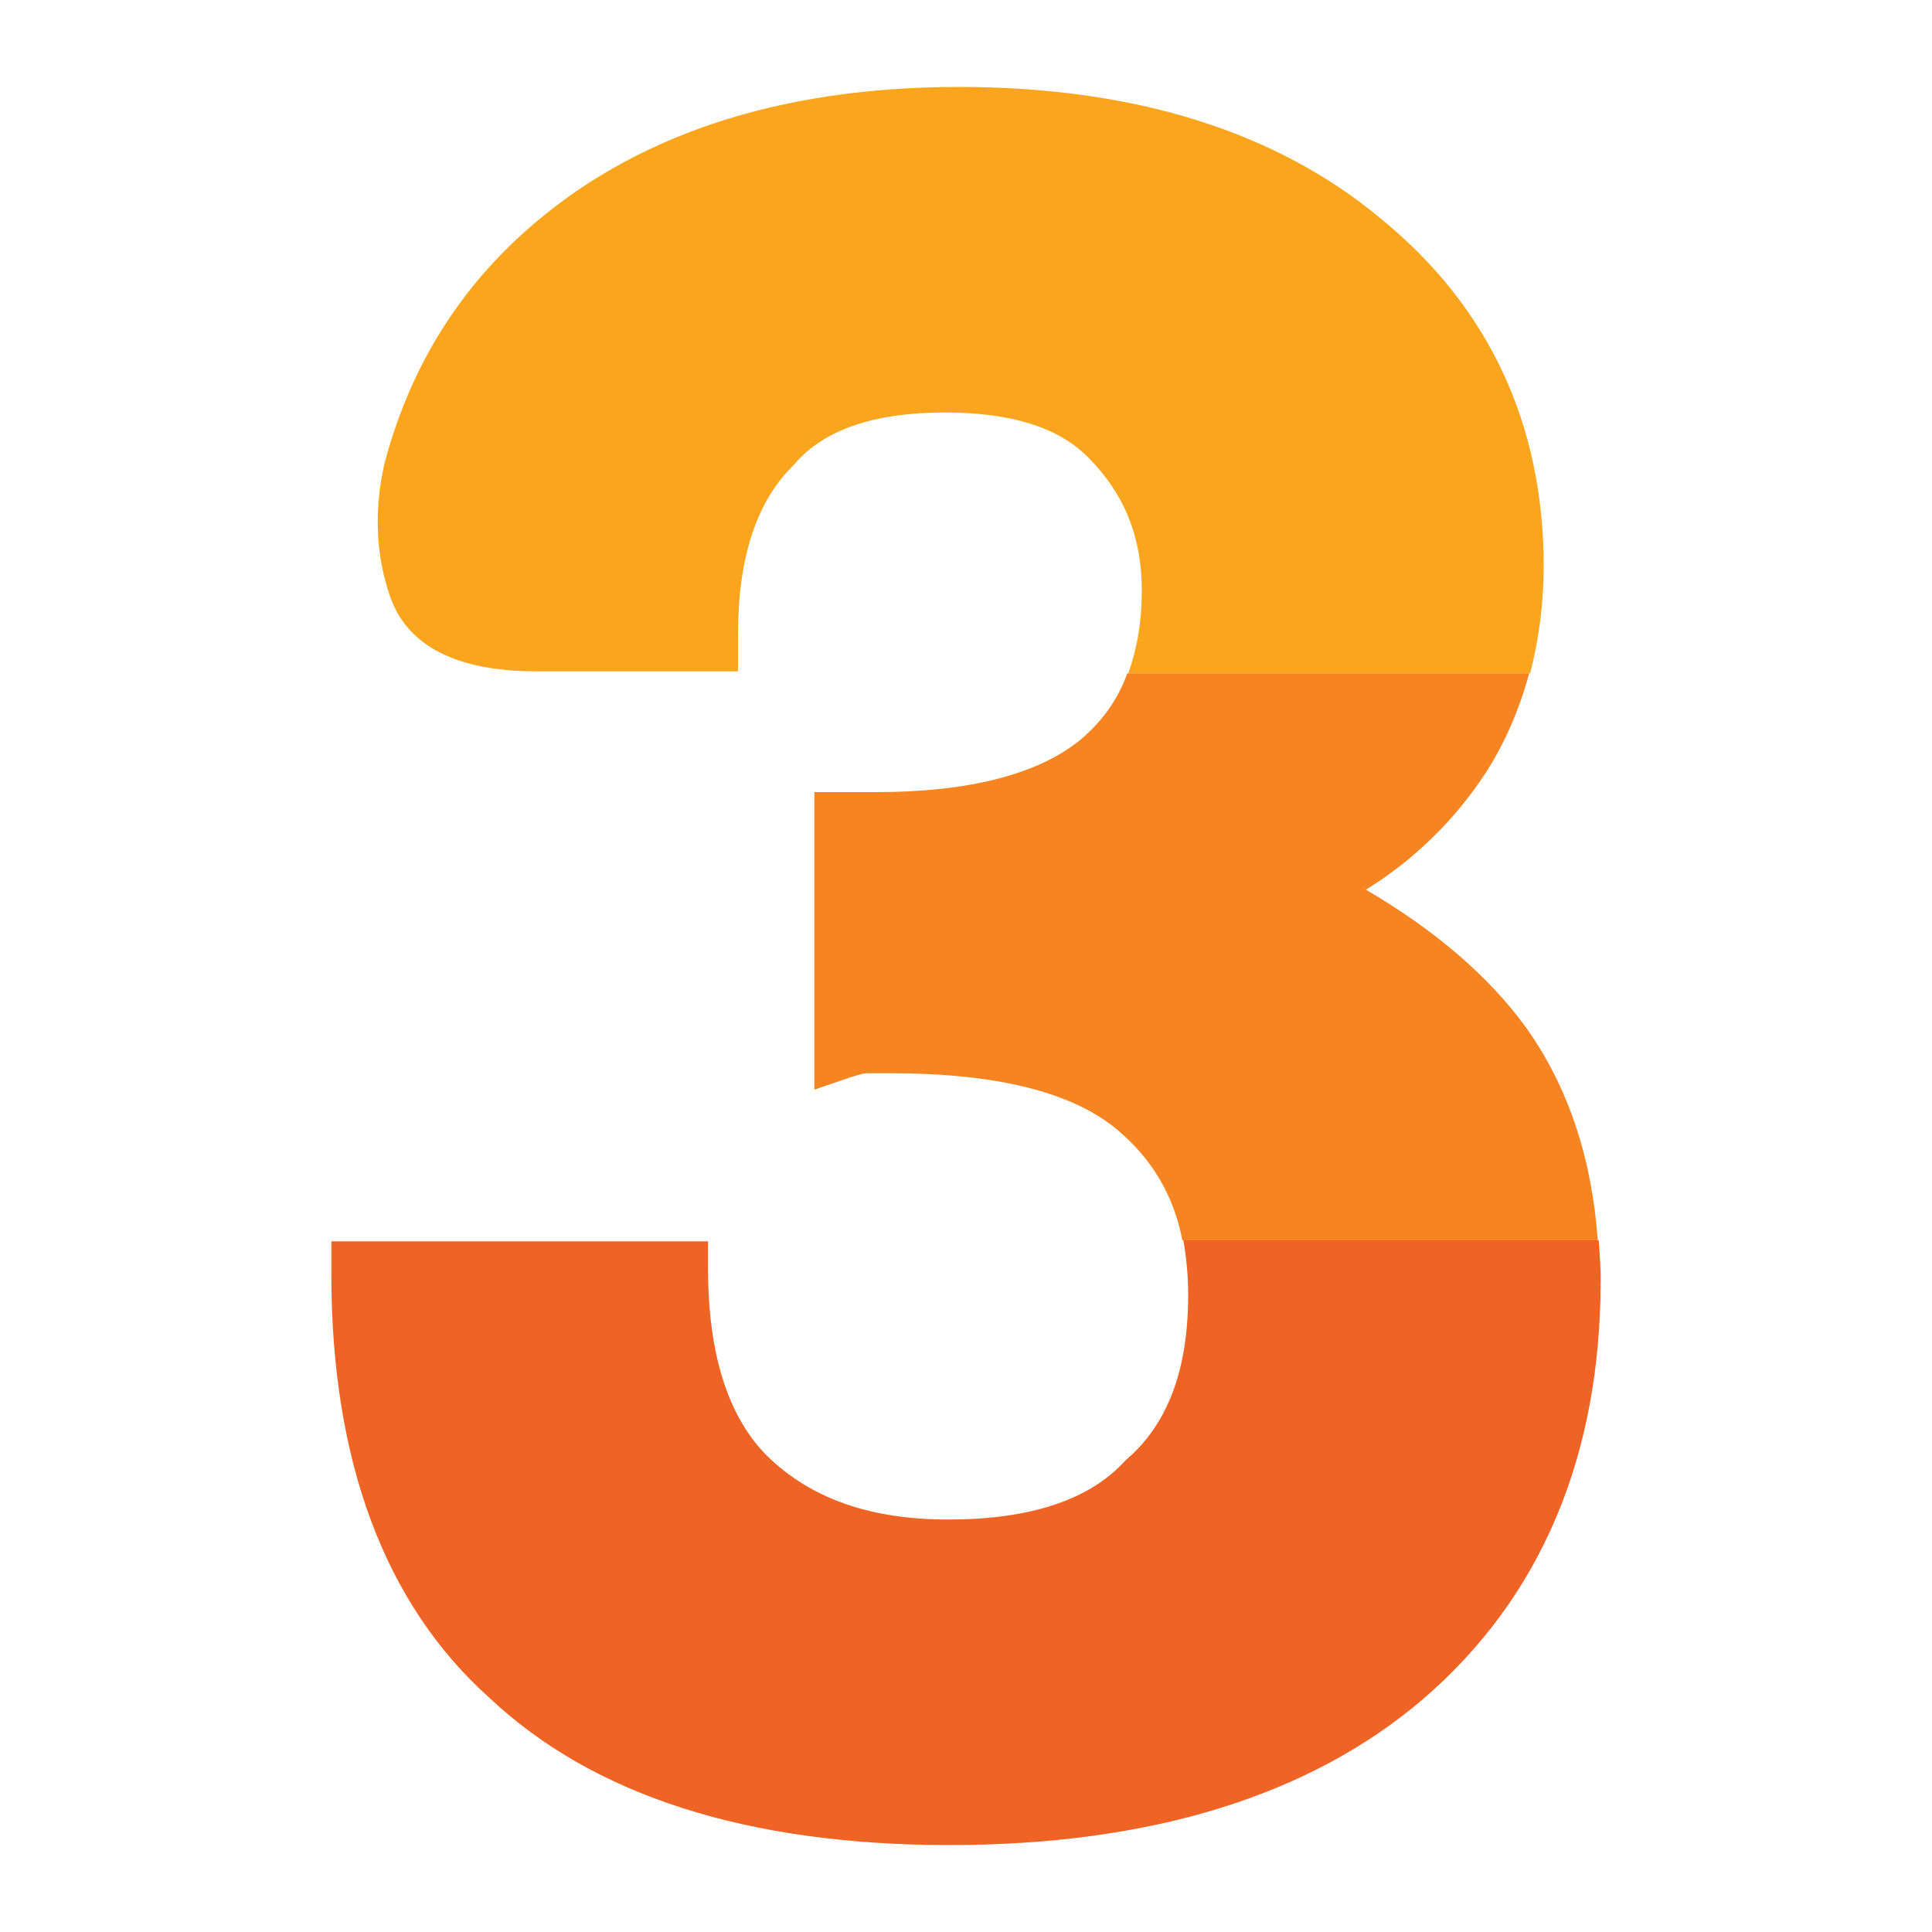
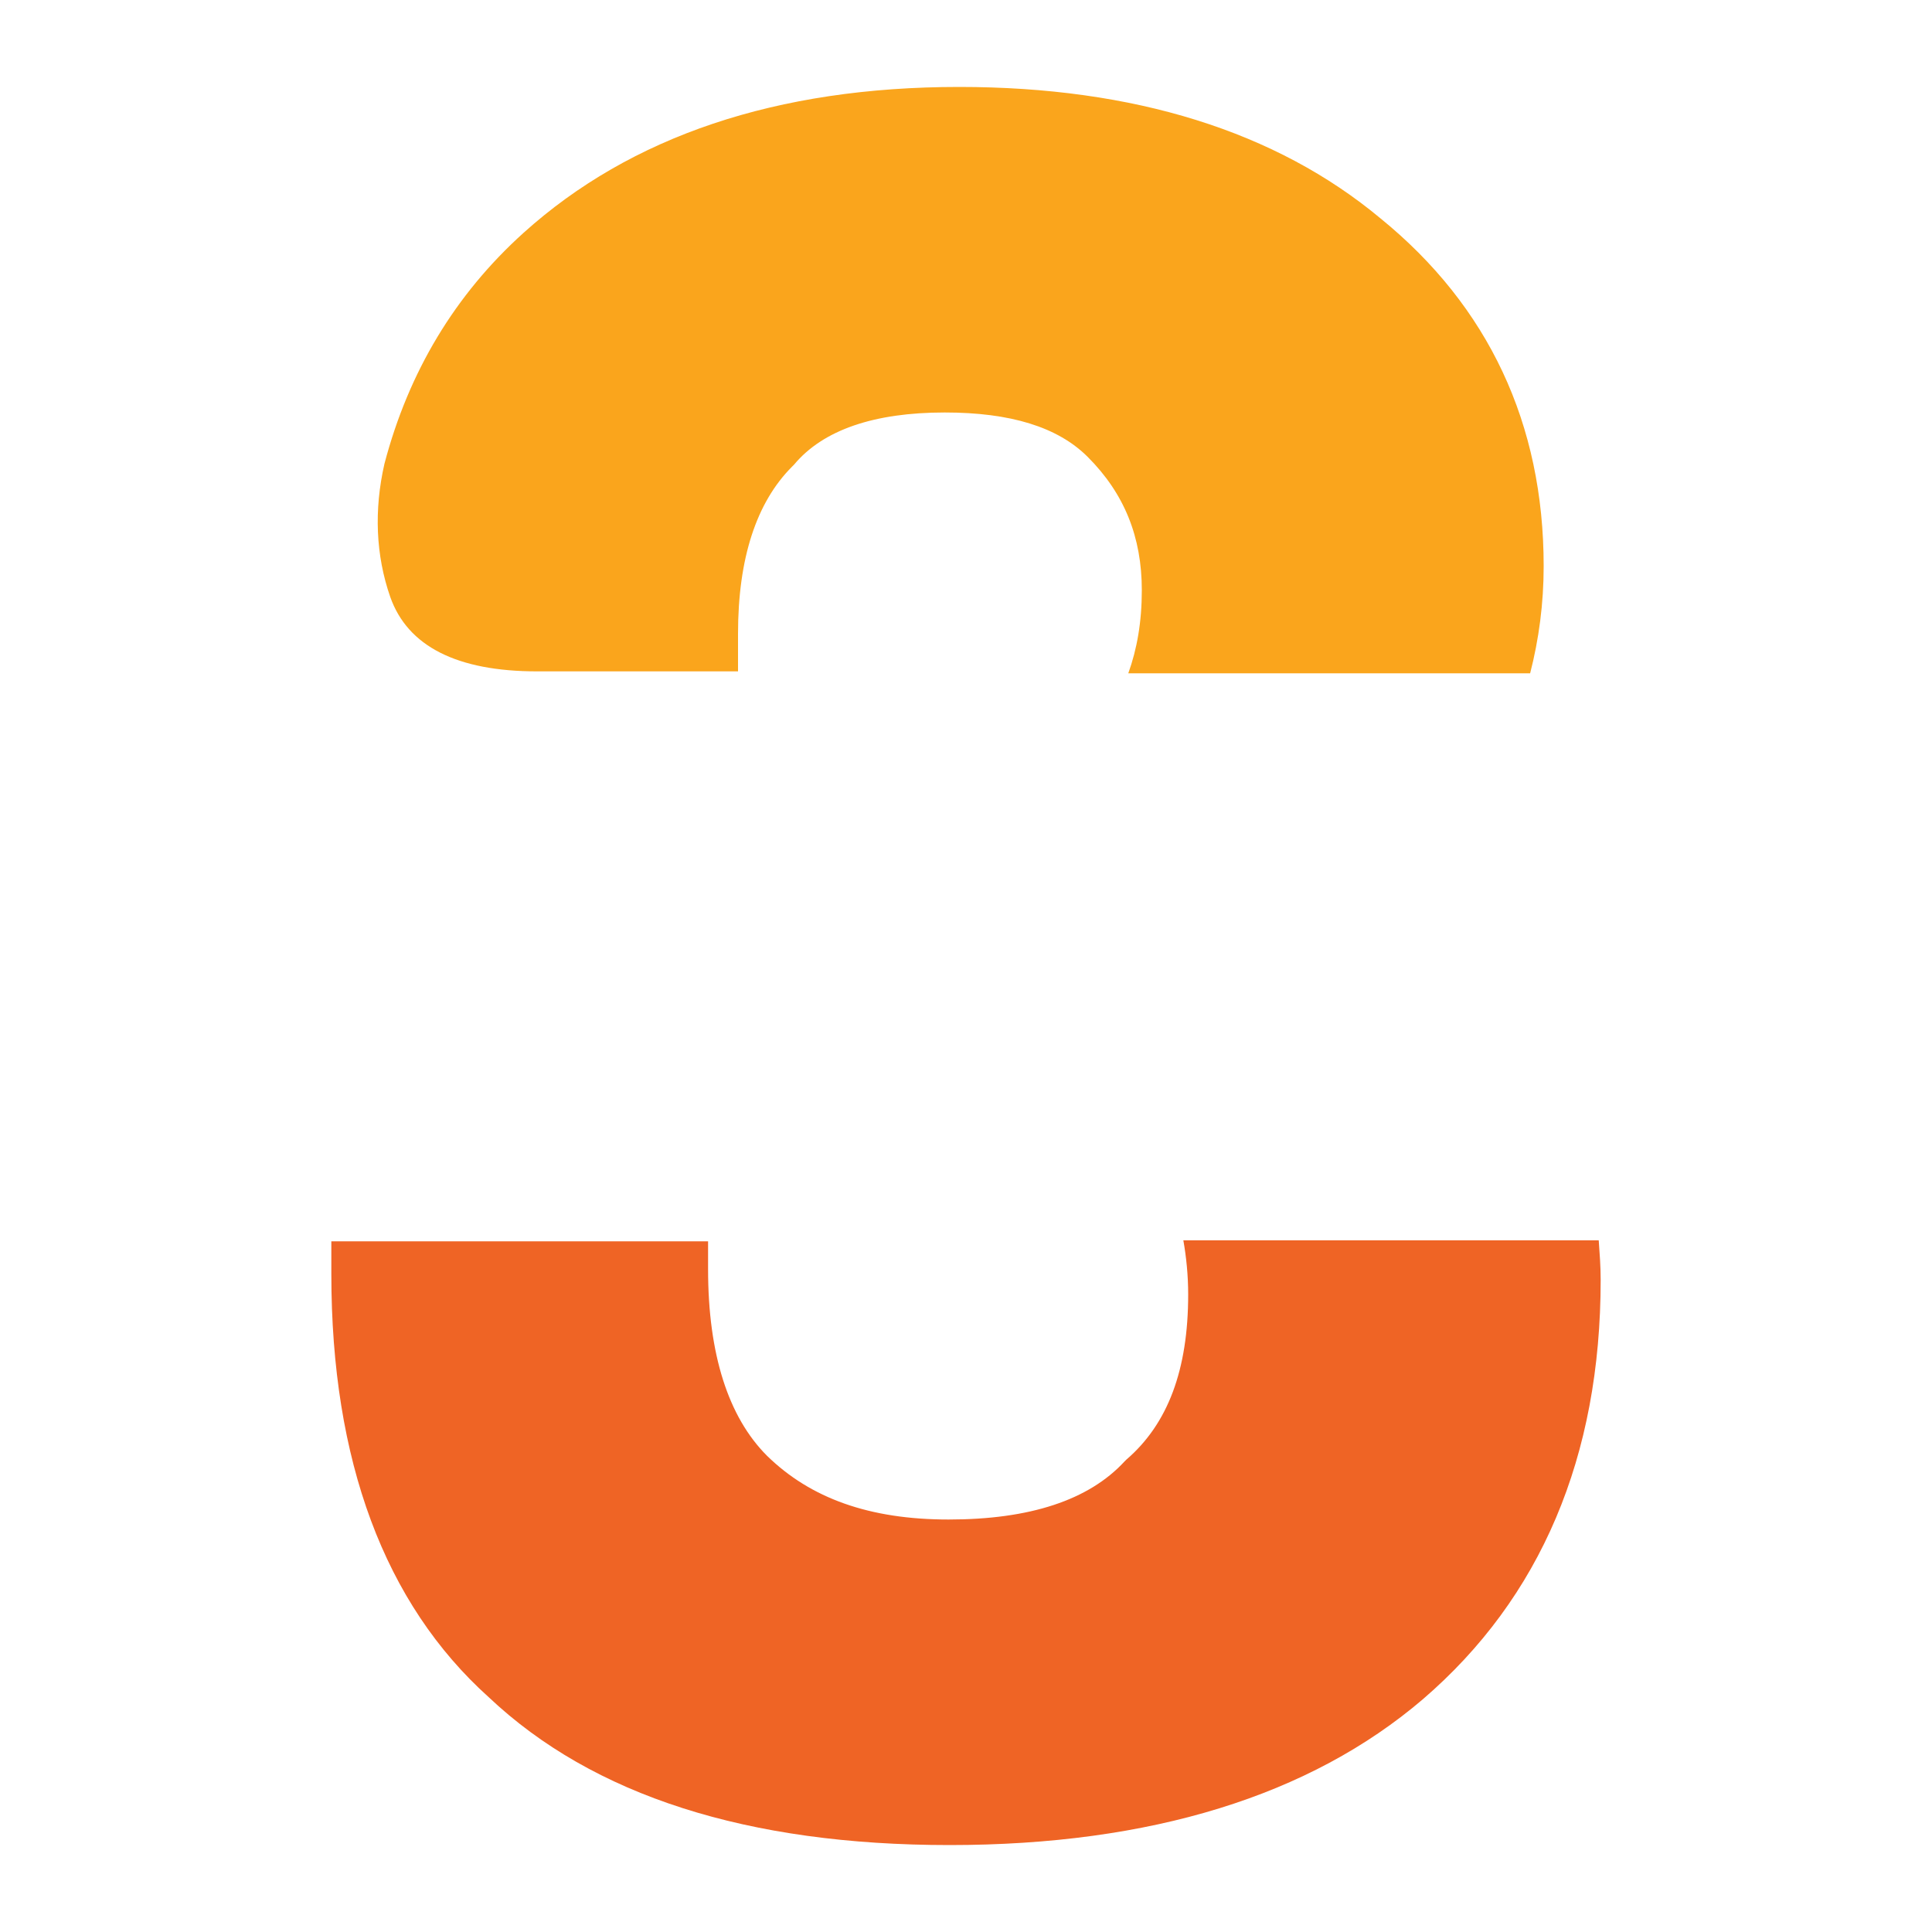
<svg xmlns="http://www.w3.org/2000/svg" data-bbox="34.3 9 131.4 182" viewBox="0 0 200 200" data-type="color">
  <g>
    <path d="M39.8 48c-1.1 4.8-.9 9.5.6 13.8 1.8 5.1 6.9 7.7 15.2 7.7h20.8v-3.9c0-7.8 1.9-13.6 5.6-17.3l.2-.2c3-3.6 8.3-5.4 15.6-5.4 6.8 0 11.7 1.5 14.8 4.6 3.8 3.8 5.6 8.3 5.6 13.8 0 3.3-.5 6.1-1.4 8.6h41.6c.9-3.5 1.4-7.2 1.4-11.1 0-14.7-5.7-26.9-16.9-36C132.1 13.6 117.4 9 99.3 9c-18.9 0-34 5.1-45.1 15.1-7.1 6.4-11.9 14.4-14.4 23.9z" fill="#faa51c" data-color="1" />
-     <path d="M153.8 80c2-3.1 3.5-6.6 4.5-10.3h-41.6c-1 2.8-2.7 5.1-5 7-4.4 3.5-11.5 5.3-21 5.3h-6.4v30.8l3.8-1.3c1-.3 1.4-.4 1.6-.4h2.5c10.8 0 18.7 1.9 23.4 5.8 3.6 3 5.9 6.8 6.8 11.5h43c-.6-8.4-3-15.8-7.4-22-4-5.5-9.6-10.2-16.6-14.3 5-3.1 9.2-7.2 12.4-12.1z" fill="#f68521" data-color="2" />
    <path d="M165.7 132.5c0-1.4-.1-2.7-.2-4.1h-43c.3 1.7.5 3.6.5 5.6 0 7.8-2.1 13.4-6.4 17.1l-.2.2c-3.7 4-9.8 6-18.2 6-8.2 0-14.3-2.2-18.8-6.6-4-4-6.1-10.5-6.1-19.3v-2.9h-39v3.4c0 19.3 5.5 34.1 16.3 43.8C61.4 185.9 77.4 191 98.3 191c20.8 0 37.3-5.1 49-15.1 12.2-10.5 18.4-25.1 18.4-43.4z" fill="#ef6425" data-color="3" />
  </g>
</svg>